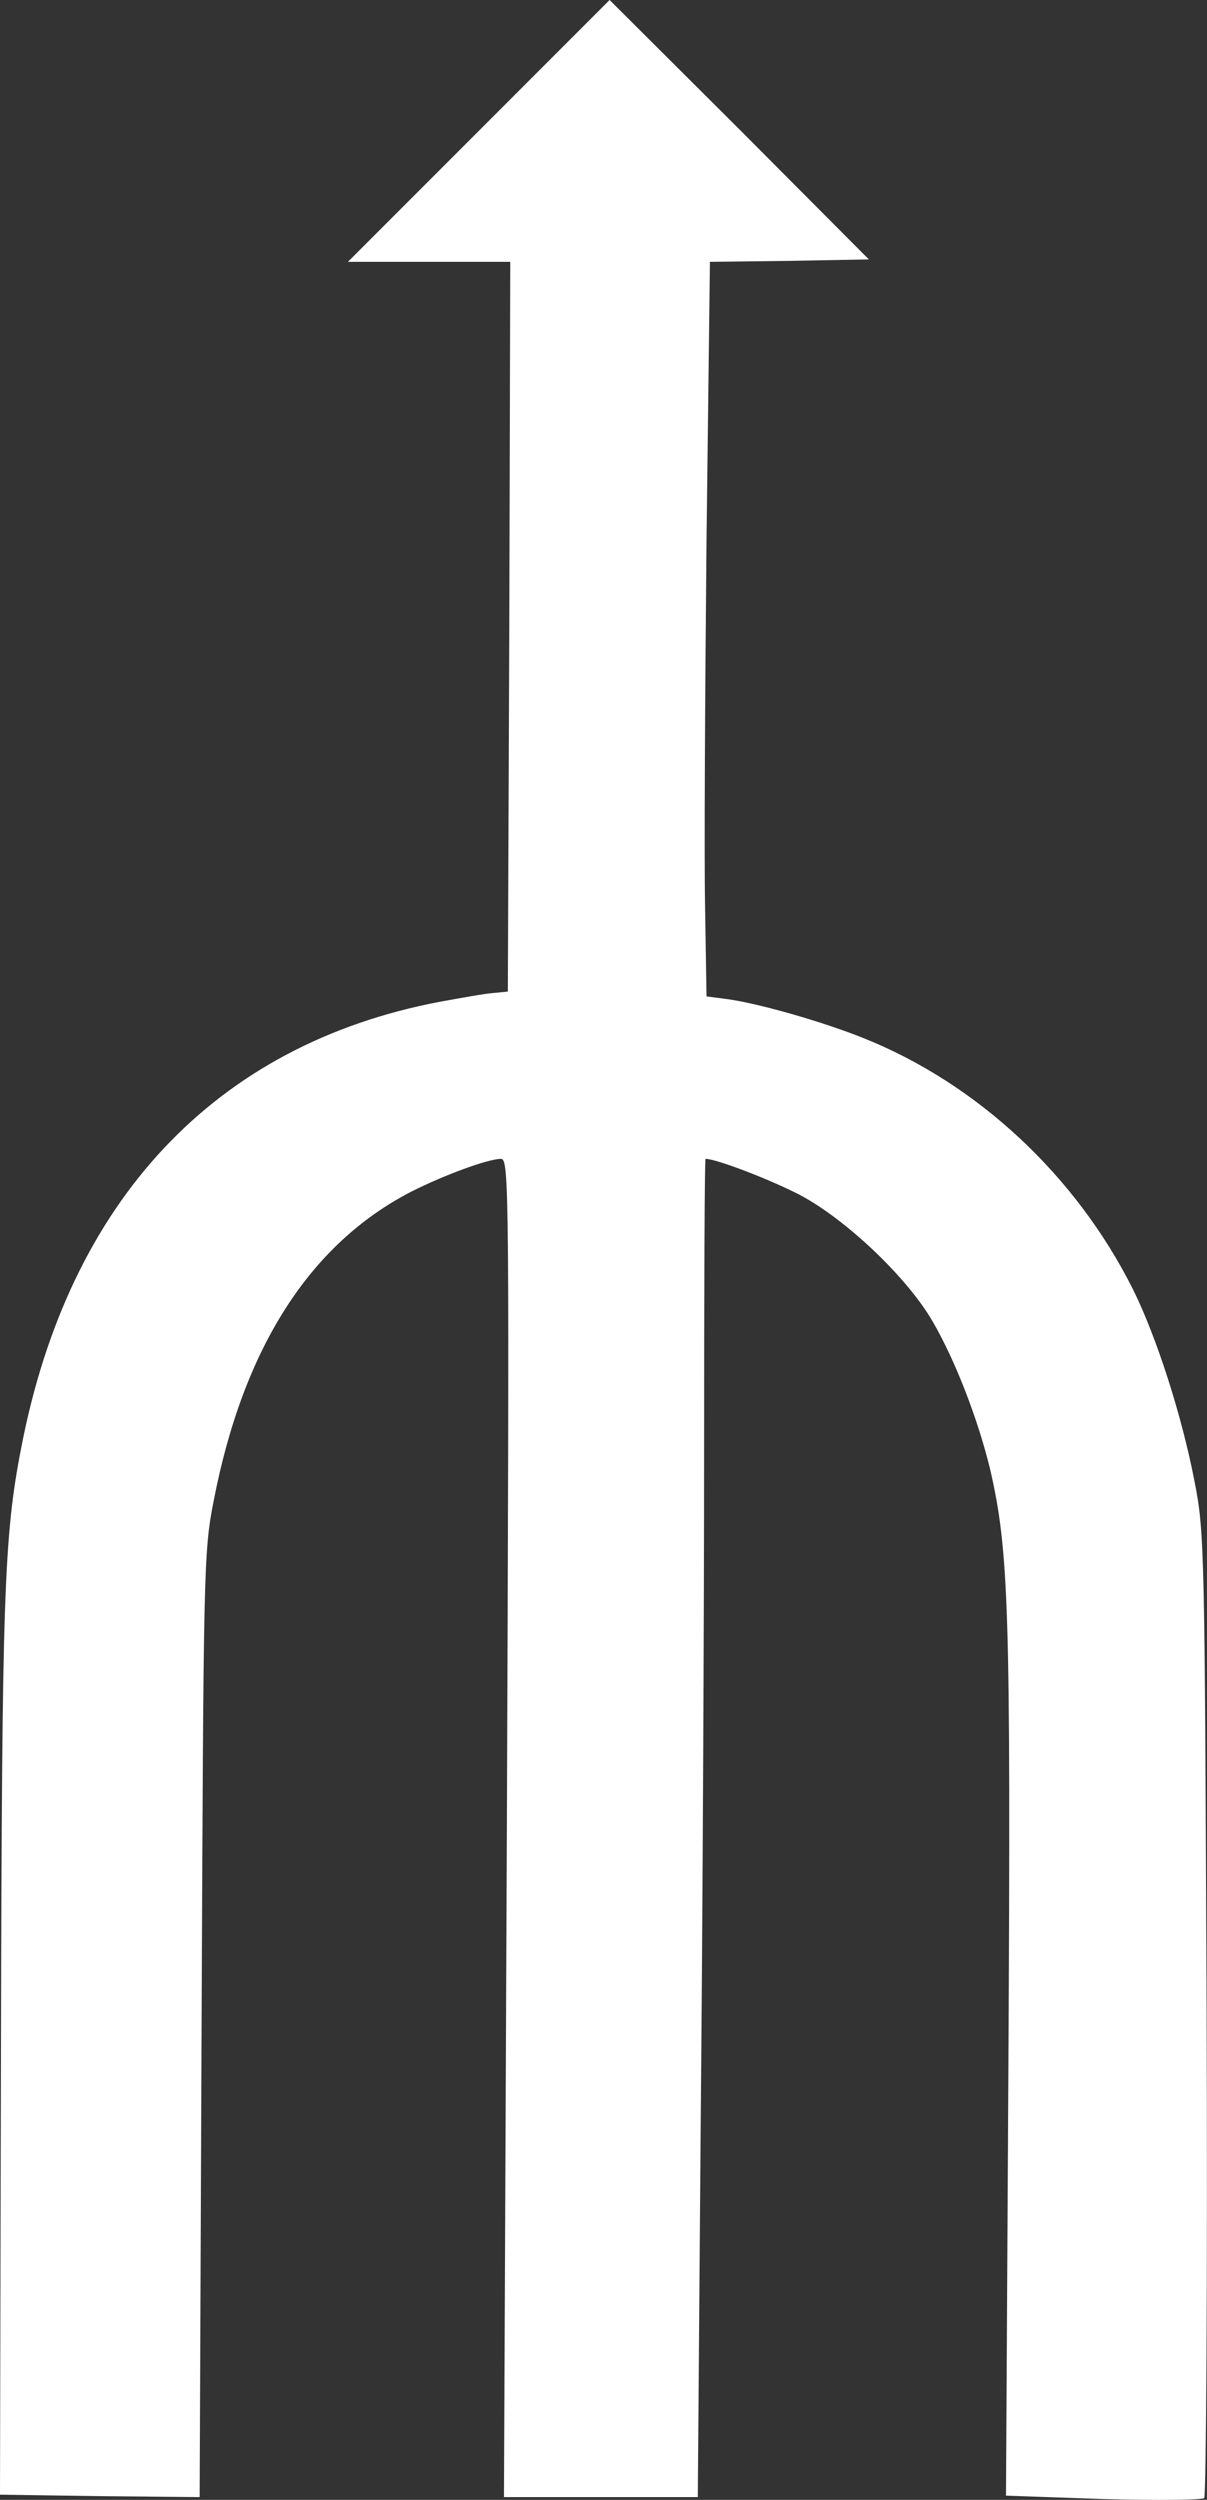
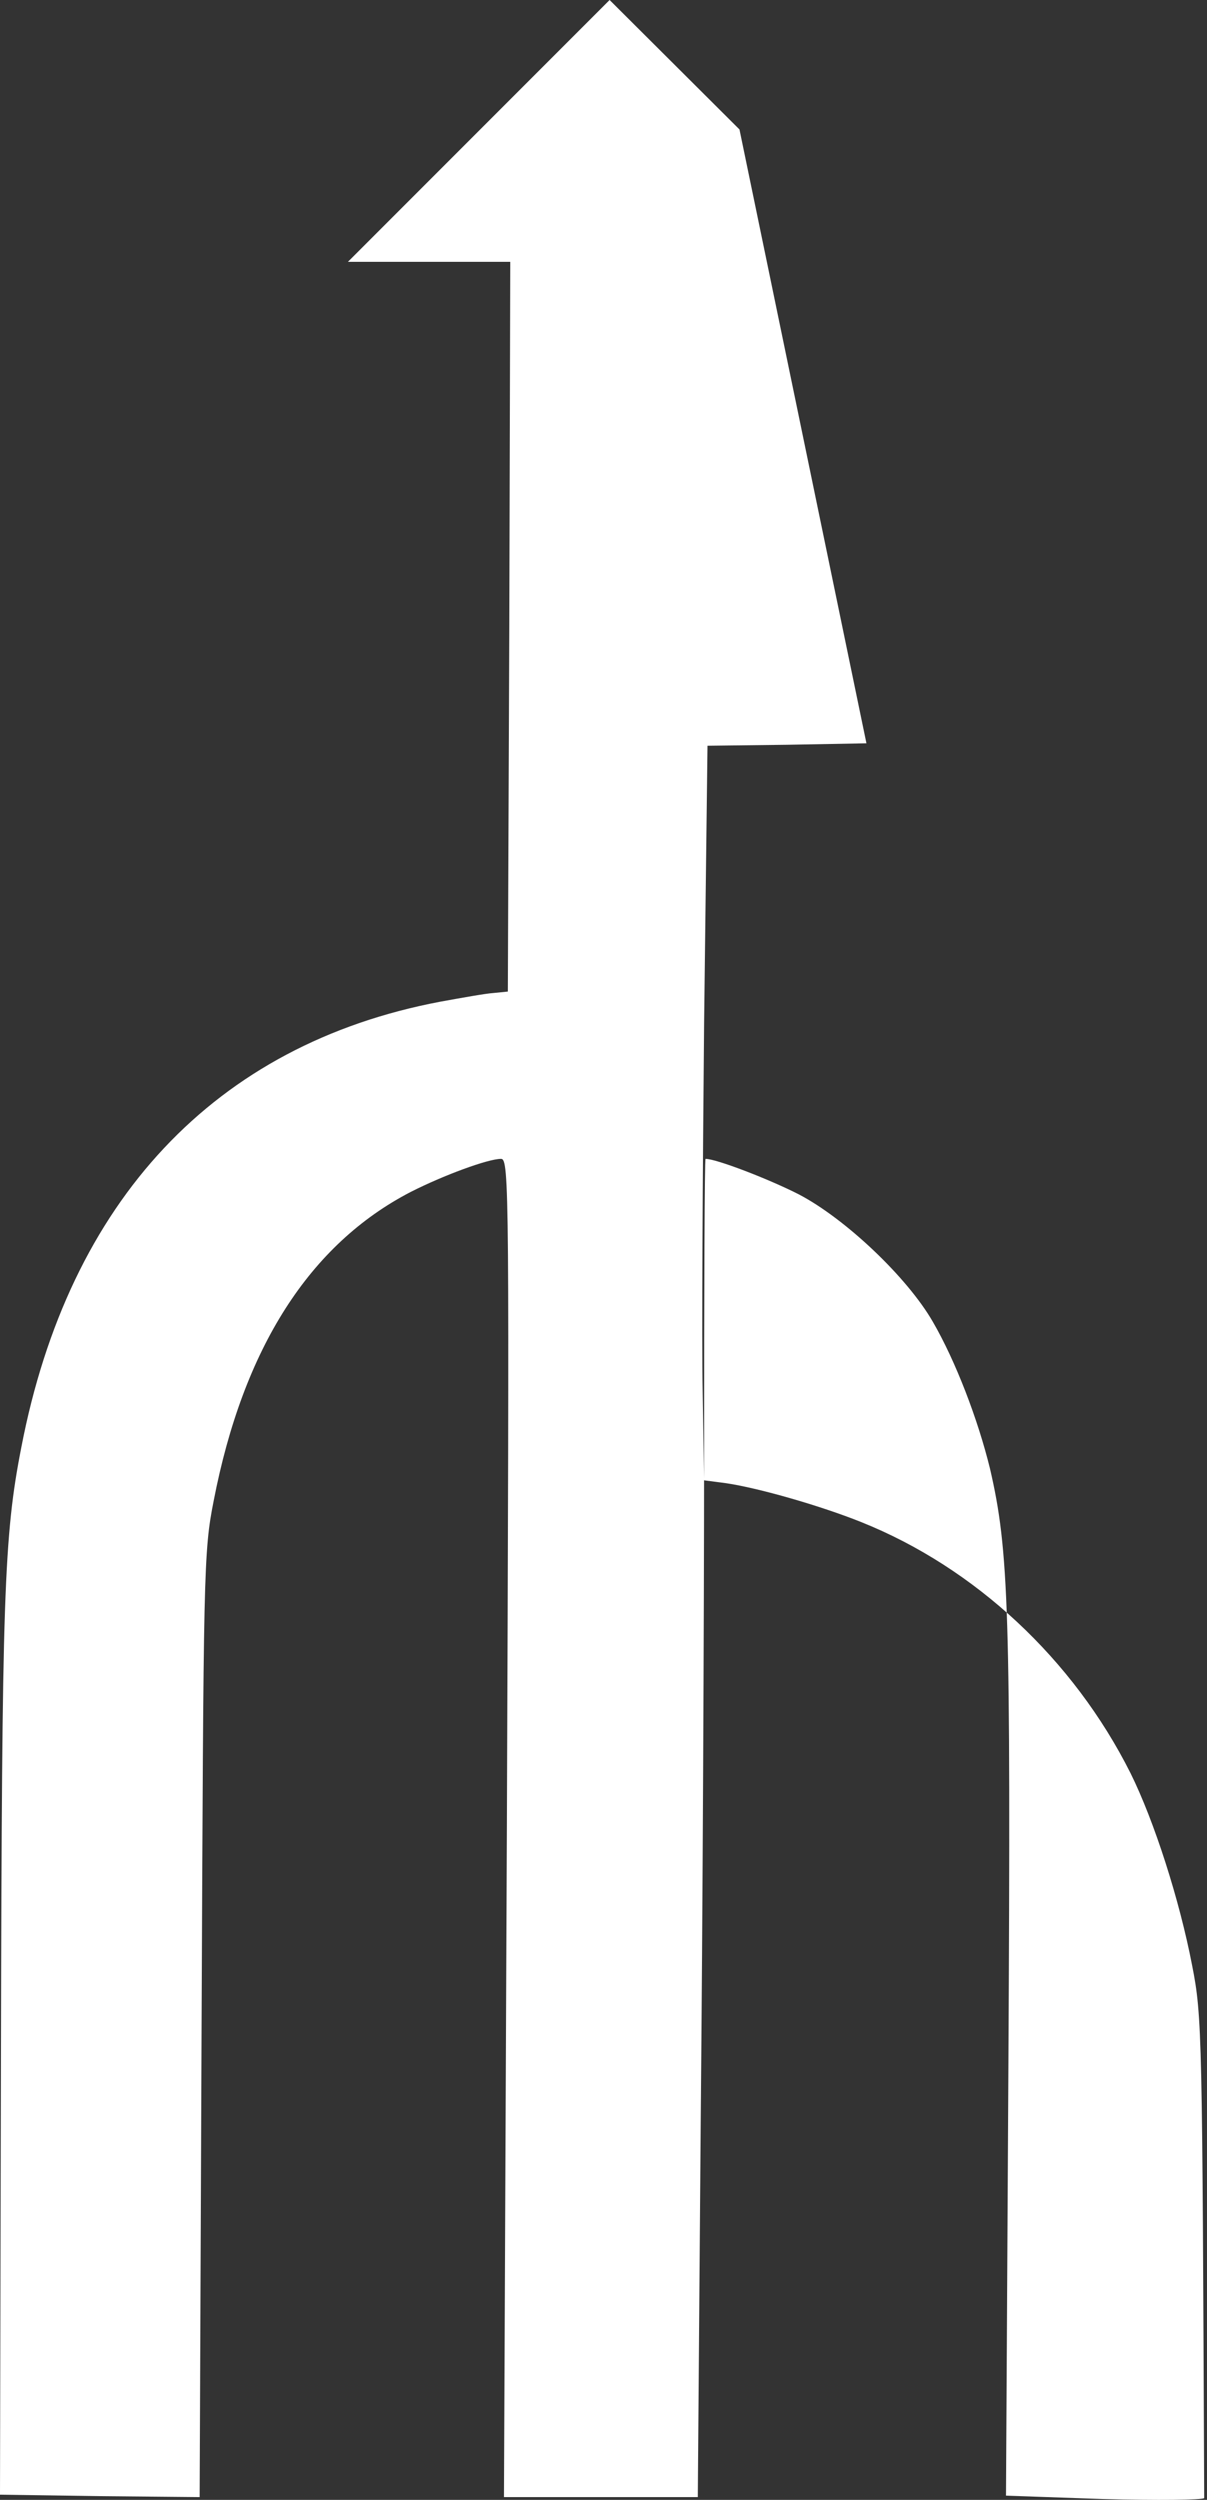
<svg xmlns="http://www.w3.org/2000/svg" viewBox="0 0 249.08 515.57">
  <rect x="0" y="0" width="249.08" height="515.57" fill="#333333" stroke="none" />
  <defs>
    <style>.cls-1{fill:#fff;}</style>
  </defs>
  <g id="레이어_2" data-name="레이어 2">
    <g id="레이어_1-2" data-name="레이어 1">
-       <path class="cls-1" d="M98.8,27l-27,27h33.5l-.2,75.2-.3,75.3-3,.3c-1.6.1-6.6,1-11,1.8-46.4,8.8-76.6,41-86.4,91.9C.8,316.9.4,329,.2,422.5l-.2,92,20.6.3,20.6.2.4-97.2c.4-94.2.4-97.7,2.5-108.3,6.1-31.5,19.8-52.9,40.7-63.7,6.7-3.4,15.9-6.8,18.6-6.8,1.7,0,1.7,6.6,1.2,138L104,515h40l.6-77.2c.4-42.5.7-104.6.7-138.1s.1-60.7.3-60.7c2.2,0,12.9,4.1,19.2,7.3,9.6,5,22.4,17.1,27.7,26.3,4.7,8.1,9.3,20.1,11.8,30.3,3.9,16.9,4.3,28.8,3.8,122.5l-.5,89.3,20.1.7c11,.3,20.4.2,20.8-.2s.7-44.4.5-99.8c-.4-95.6-.4-99.3-2.5-109.9-2.6-13.5-7.8-29.7-12.7-39.6-11.8-23.5-32.1-42.4-55.6-51.8-8.5-3.4-21.1-7-27.8-8l-4.6-.6-.3-18.5c-.2-10.2,0-44.3.3-75.7l.7-57.3,16.4-.2,16.4-.3L152.6,26.7,125.8,0Z" />
+       <path class="cls-1" d="M98.8,27l-27,27h33.5l-.2,75.2-.3,75.3-3,.3c-1.6.1-6.6,1-11,1.8-46.4,8.8-76.6,41-86.4,91.9C.8,316.9.4,329,.2,422.5l-.2,92,20.6.3,20.6.2.4-97.2c.4-94.2.4-97.7,2.5-108.3,6.1-31.5,19.8-52.9,40.7-63.7,6.7-3.4,15.9-6.8,18.6-6.8,1.7,0,1.7,6.6,1.2,138L104,515h40l.6-77.2c.4-42.5.7-104.6.7-138.1s.1-60.7.3-60.7c2.2,0,12.9,4.1,19.2,7.3,9.6,5,22.4,17.1,27.7,26.3,4.7,8.1,9.3,20.1,11.8,30.3,3.9,16.9,4.3,28.8,3.8,122.5l-.5,89.3,20.1.7c11,.3,20.4.2,20.8-.2c-.4-95.6-.4-99.3-2.5-109.9-2.6-13.5-7.8-29.7-12.7-39.6-11.8-23.5-32.1-42.4-55.6-51.8-8.5-3.4-21.1-7-27.8-8l-4.6-.6-.3-18.5c-.2-10.2,0-44.3.3-75.7l.7-57.3,16.4-.2,16.4-.3L152.6,26.7,125.8,0Z" />
    </g>
  </g>
</svg>